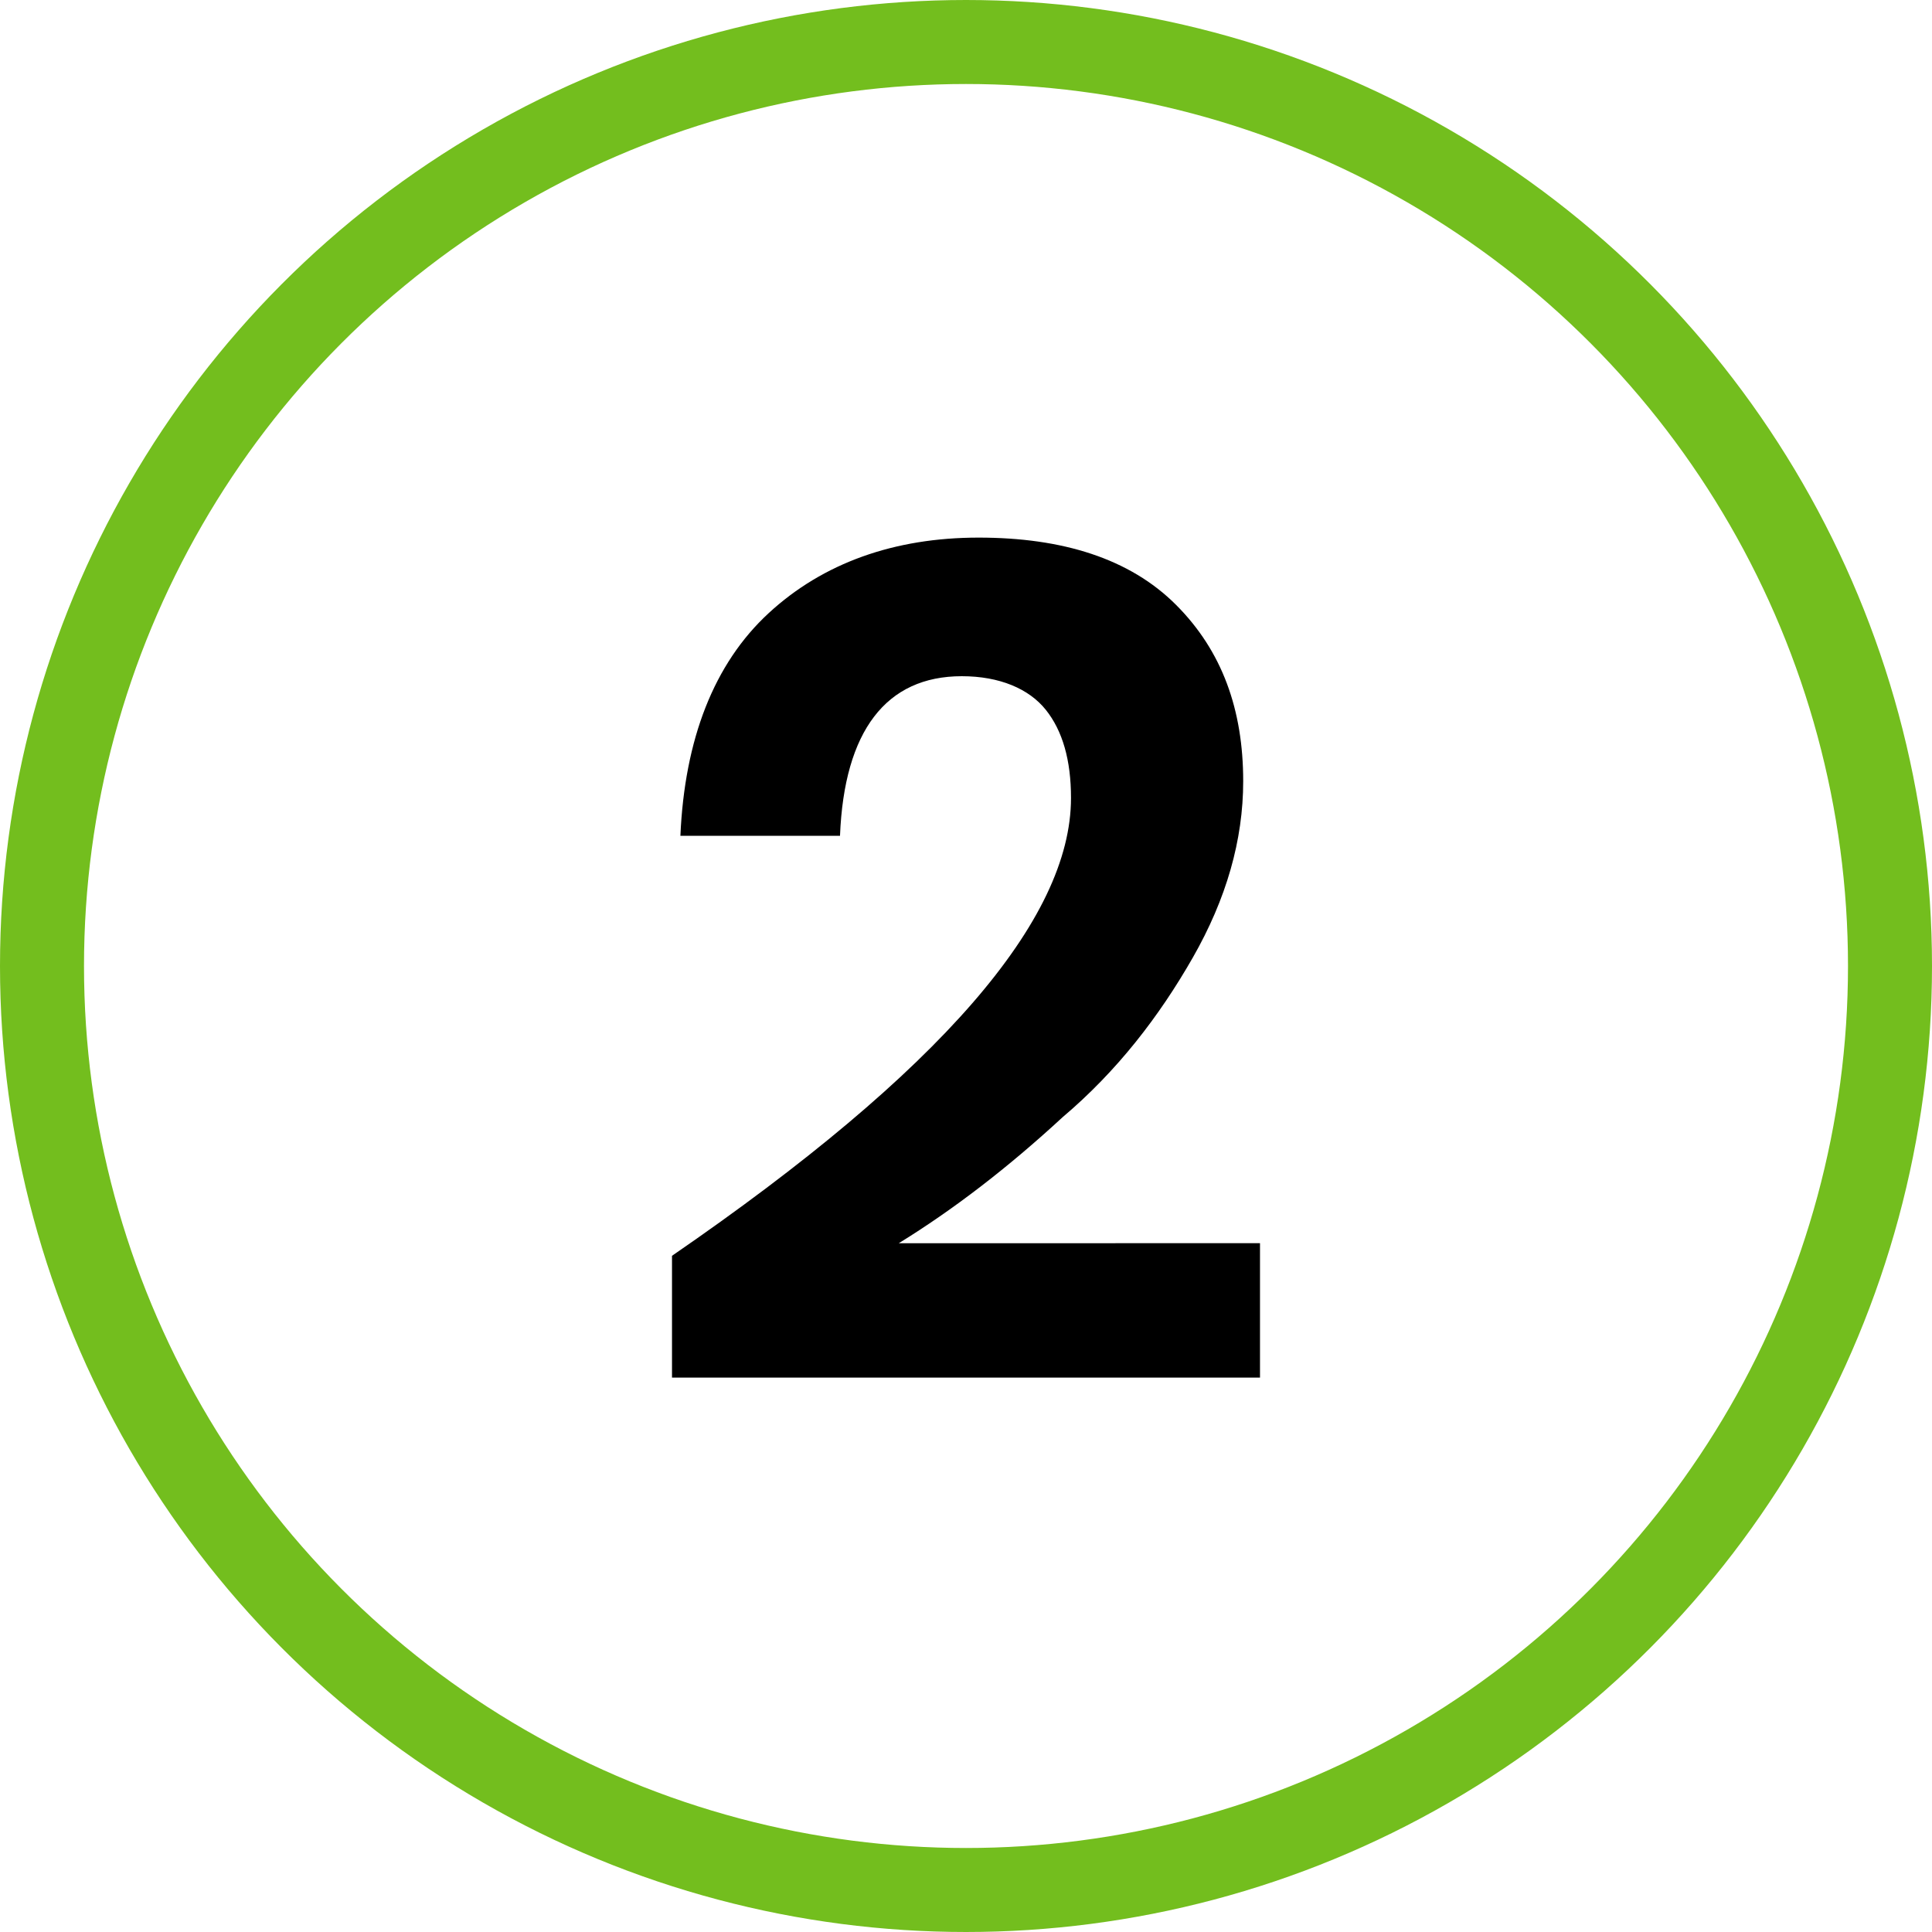
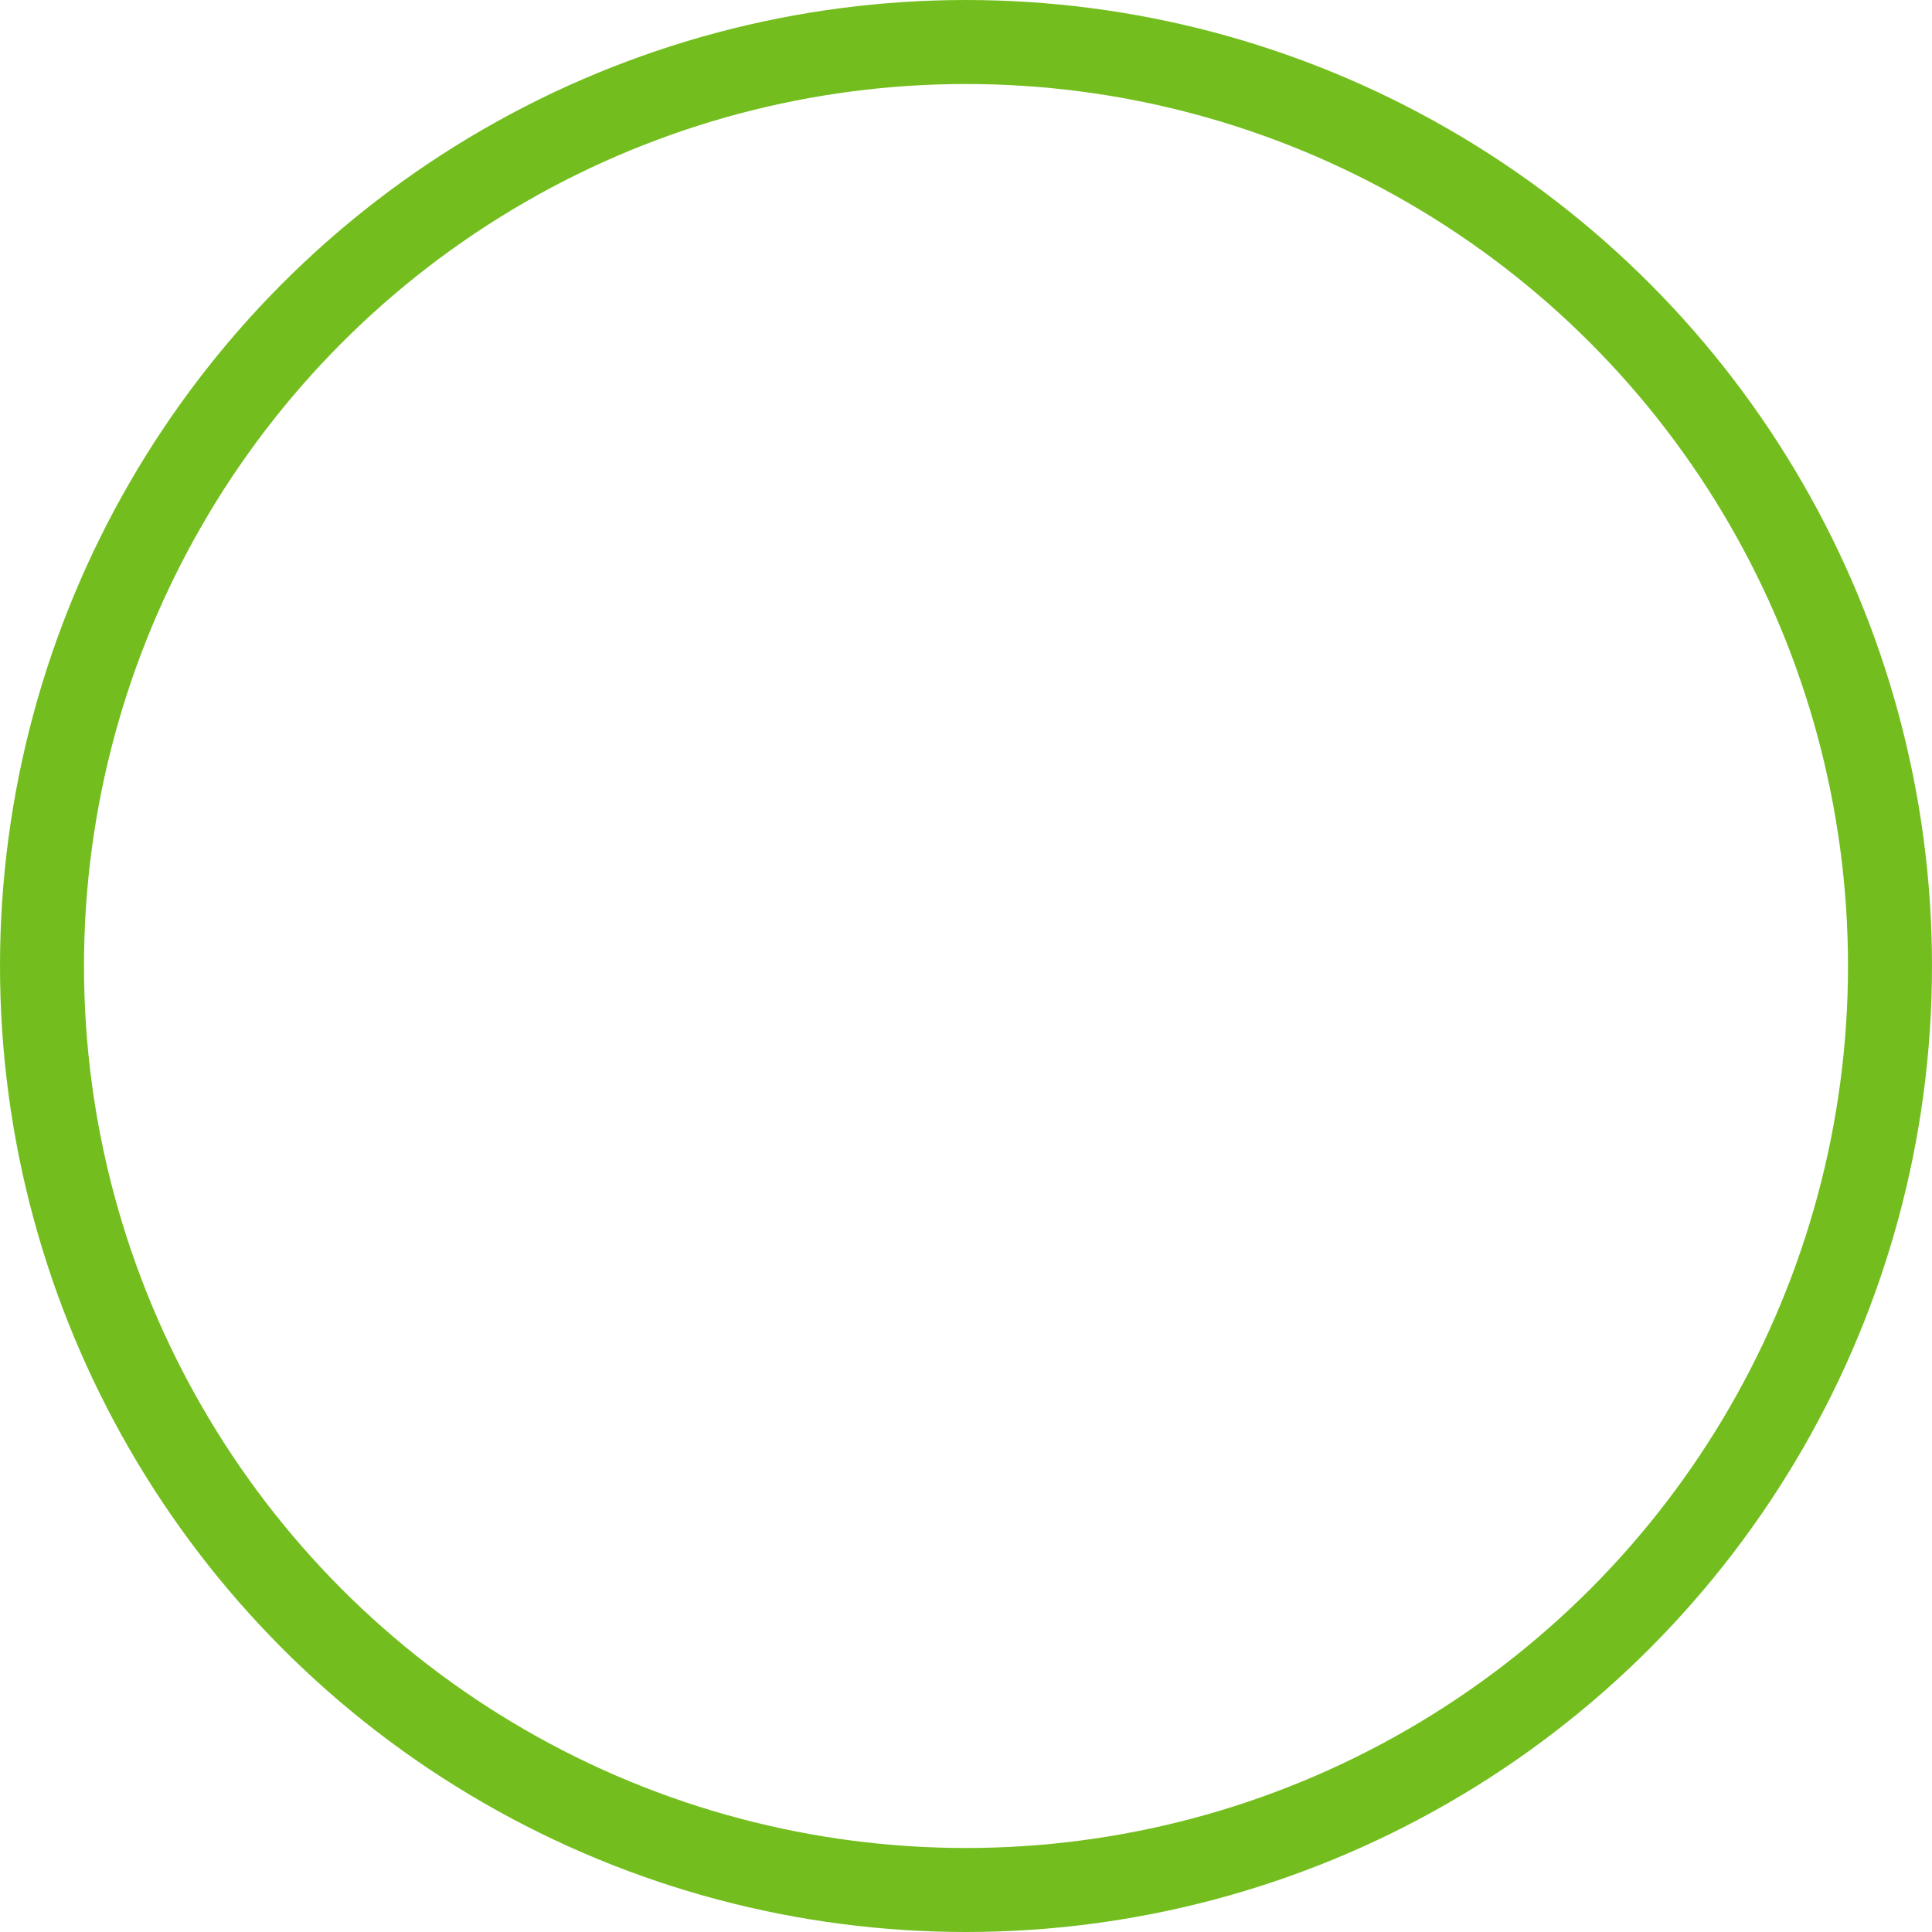
<svg xmlns="http://www.w3.org/2000/svg" version="1.1" id="Warstwa_1" x="0px" y="0px" viewBox="0 0 46 46" style="enable-background:new 0 0 46 46;" xml:space="preserve">
  <style type="text/css">
	.st0{fill:none;stroke:#73BE1E;stroke-width:2;stroke-miterlimit:10;}
	.st1{enable-background:new    ;}
</style>
  <g id="nr-2" transform="translate(1 1)">
    <circle id="Ellipse_47" class="st0" cx="22" cy="22" r="22" />
    <g class="st1">
-       <path d="M24.5,18c0-0.9-0.2-1.6-0.6-2.1s-1.1-0.8-2-0.8c-1.8,0-2.8,1.3-2.9,3.8h-3.8c0.1-2.3,0.8-4.1,2.1-5.3s3-1.8,5-1.8    c2,0,3.6,0.5,4.7,1.6c1.1,1.1,1.6,2.5,1.6,4.2c0,1.4-0.4,2.8-1.2,4.2c-0.8,1.4-1.8,2.7-3.1,3.8c-1.3,1.2-2.6,2.2-3.9,3H29v3.2H15    v-2.9C21.4,24.5,24.5,20.9,24.5,18z" />
-     </g>
+       </g>
  </g>
</svg>